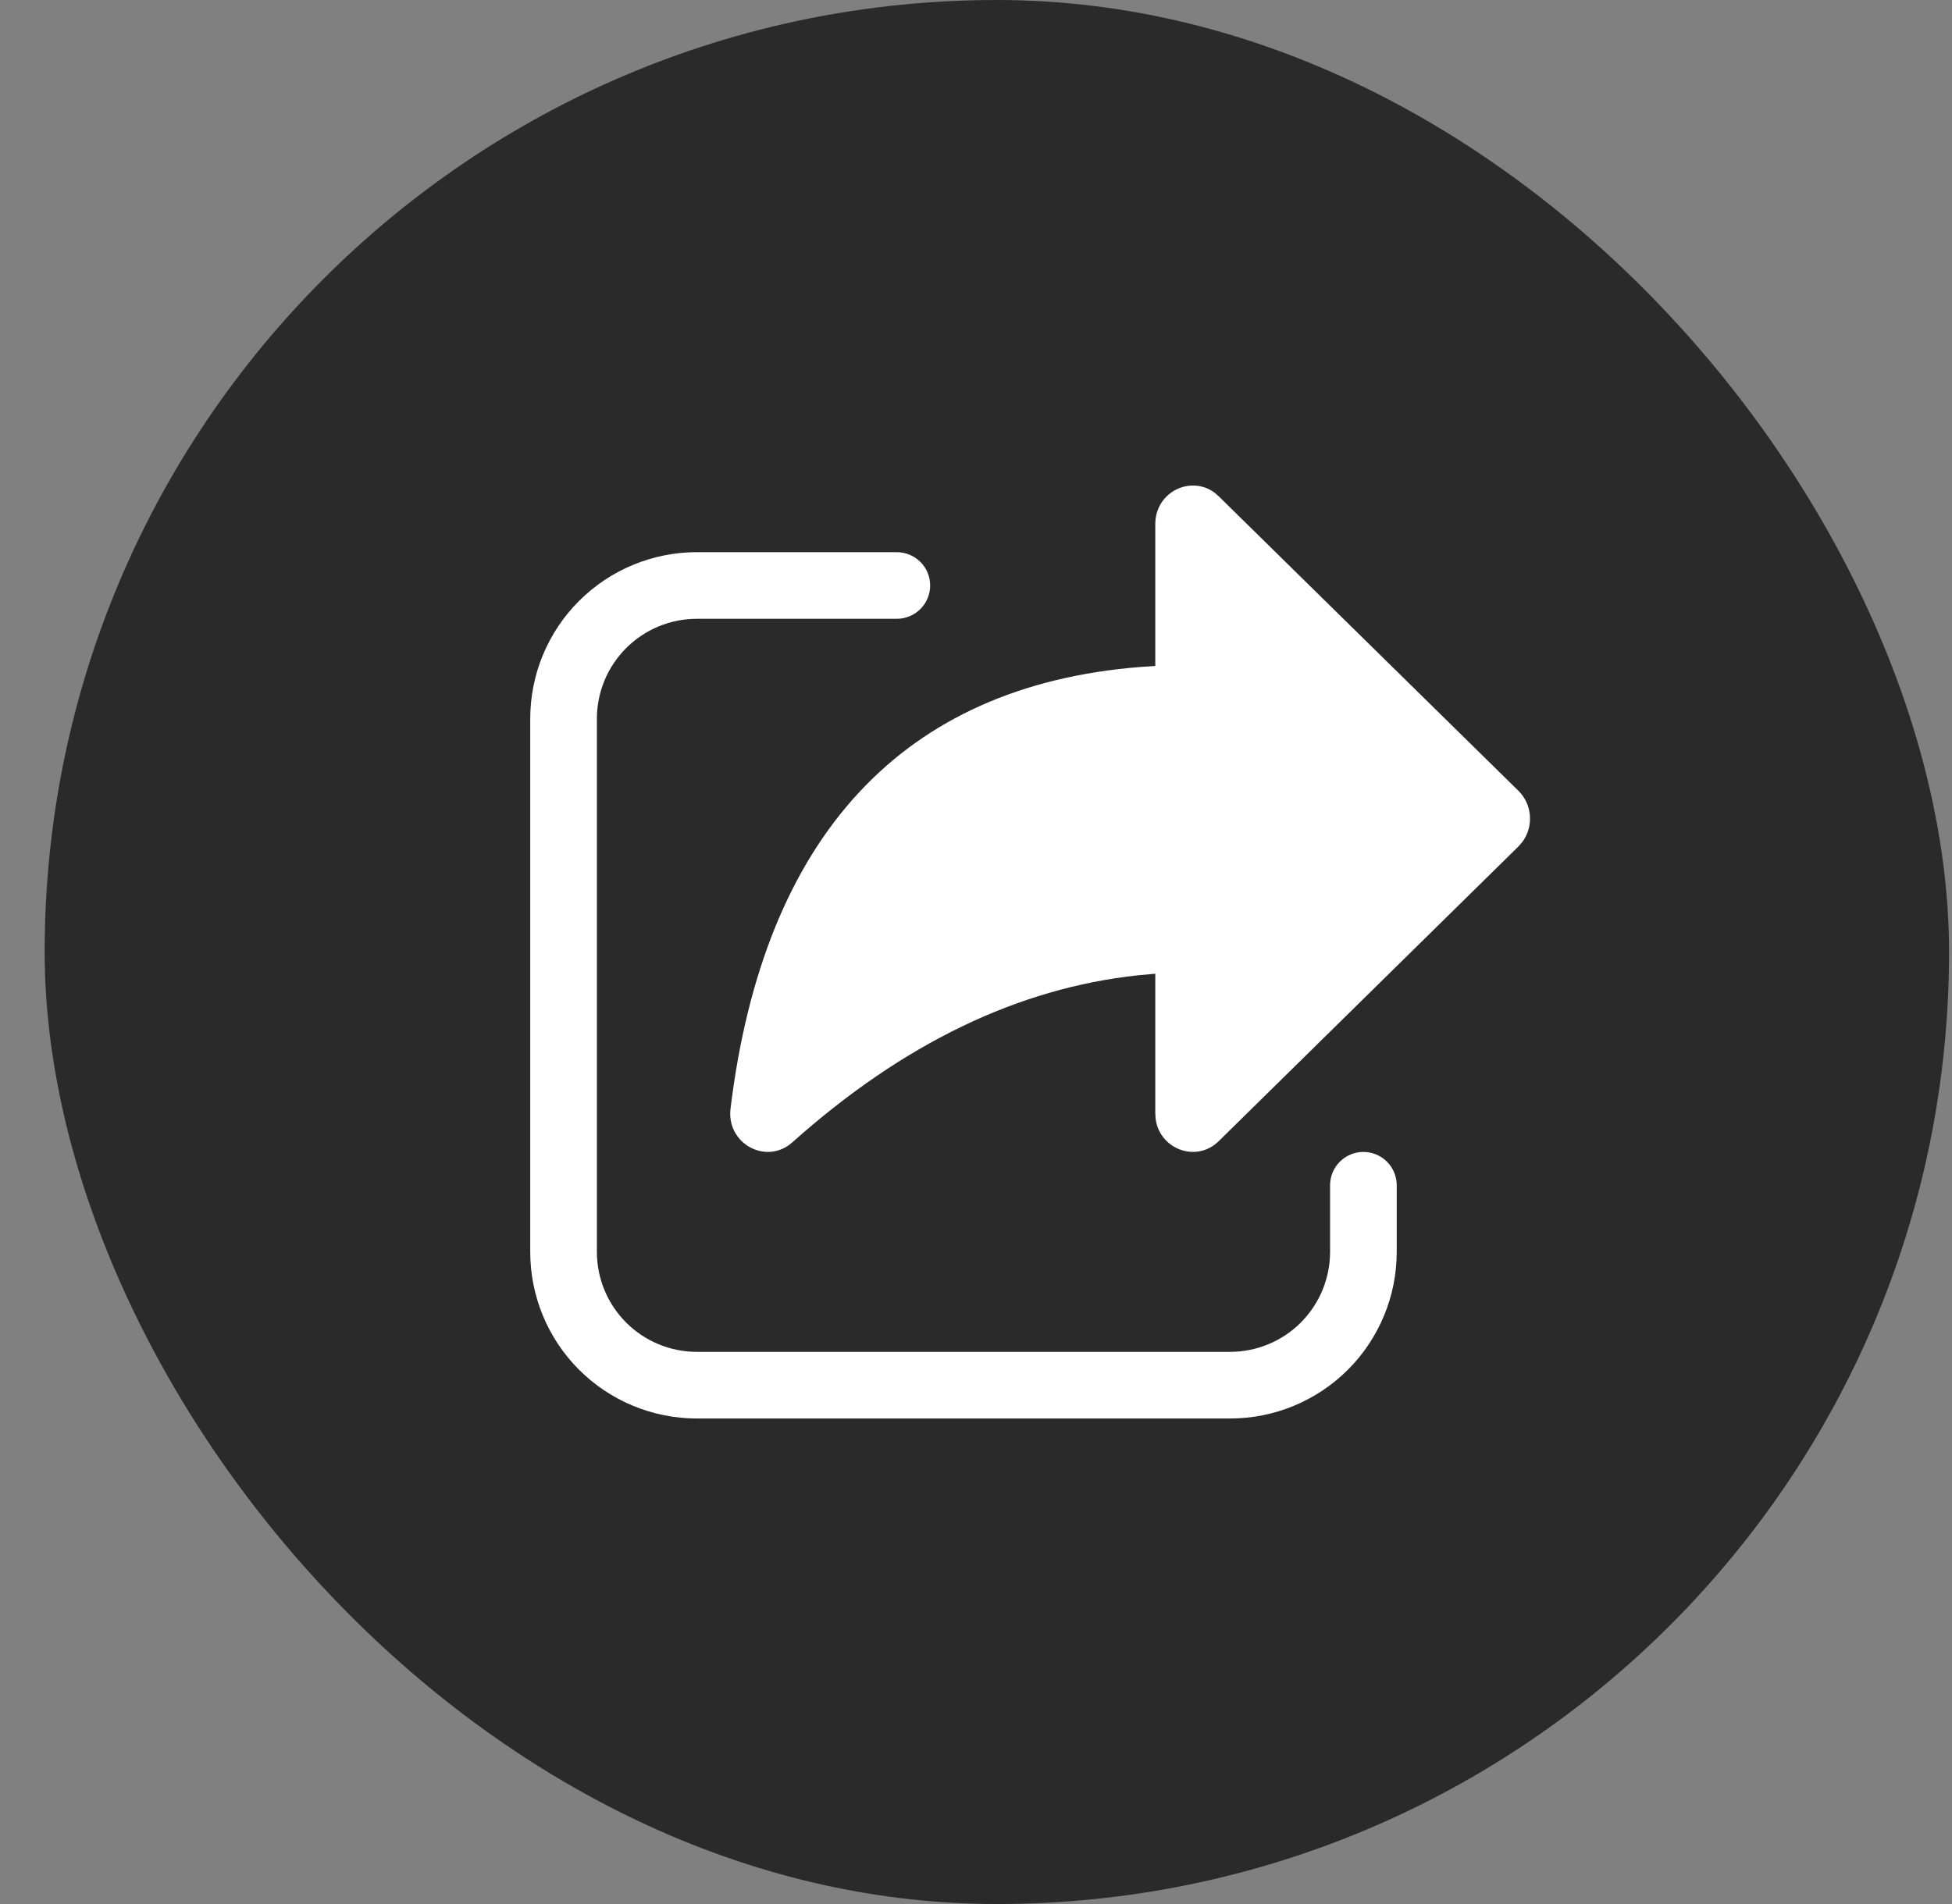
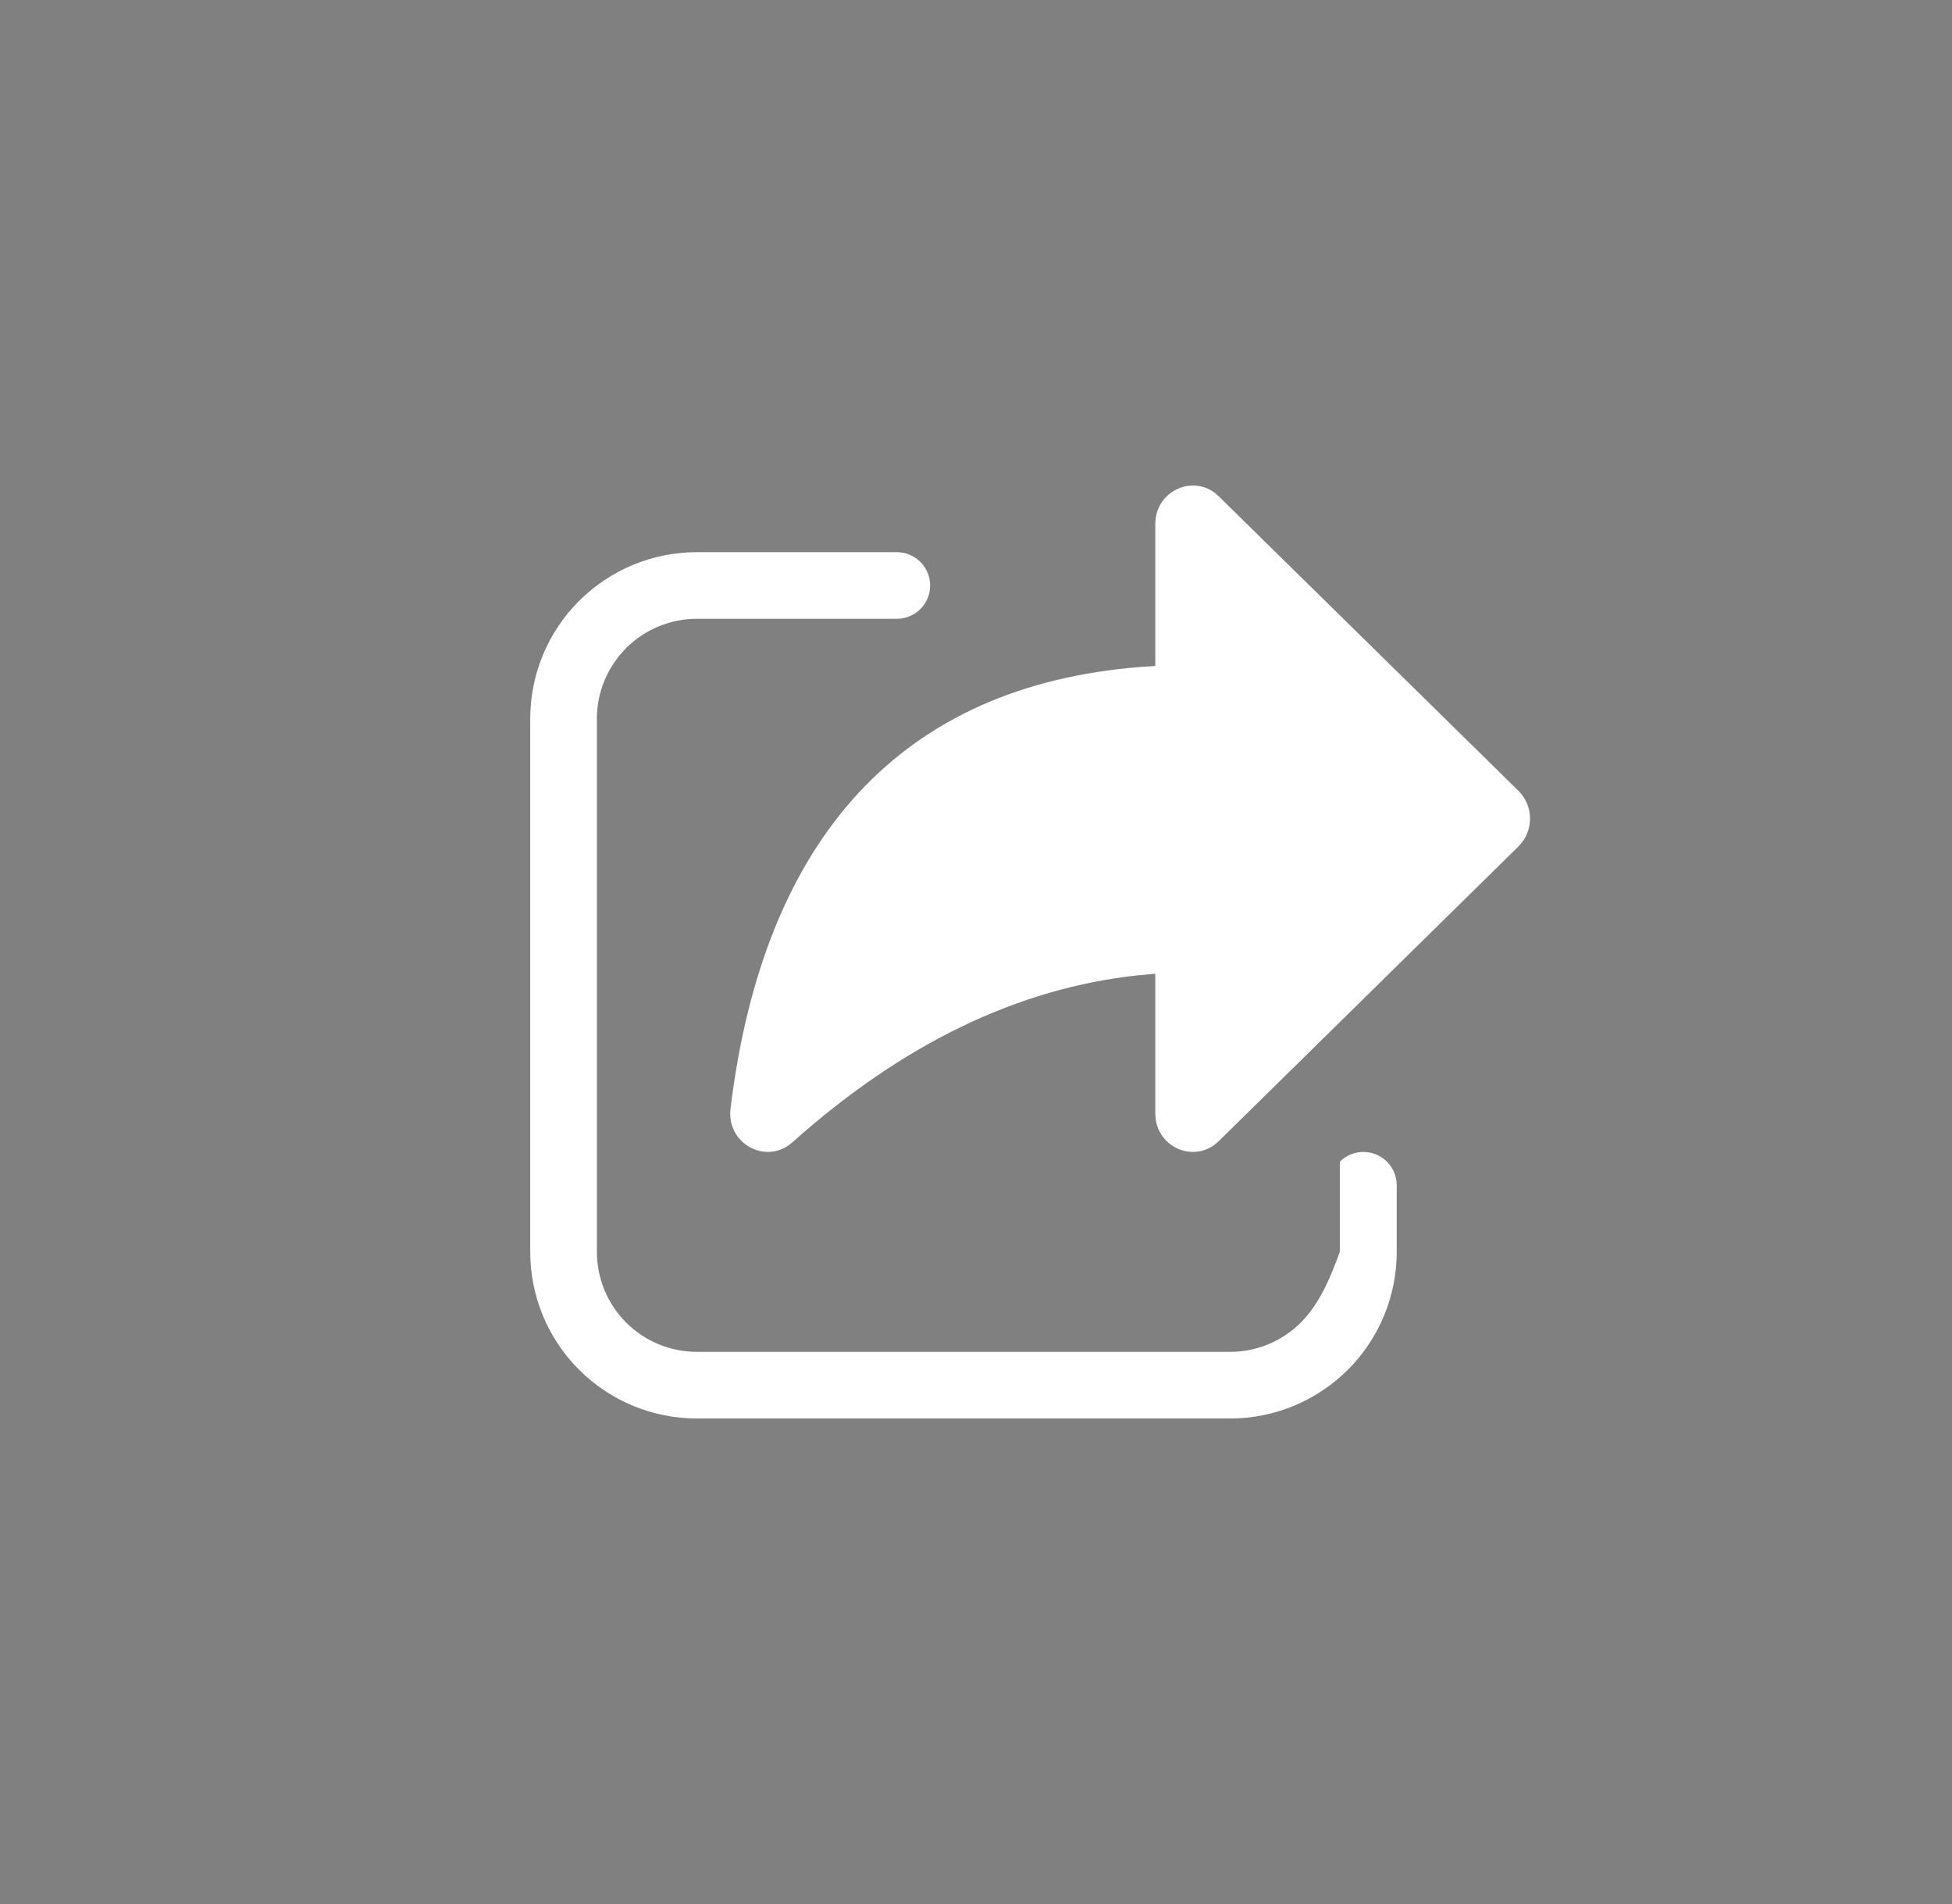
<svg xmlns="http://www.w3.org/2000/svg" width="41" height="40" viewBox="0 0 41 40" fill="none">
  <rect x="0" y="0" width="41" height="40" fill="#808080" stroke="none" />
-   <rect x="0.938" width="40" height="40" rx="20" fill="#2A2A2A" />
-   <path d="M24.266 13.991V11.009C24.266 10.337 25.008 9.976 25.512 10.351L25.599 10.427L31.895 16.615C32.188 16.905 32.215 17.369 31.974 17.69L31.895 17.781L25.599 23.973C25.125 24.438 24.357 24.14 24.273 23.506L24.266 23.391V20.456L23.905 20.489C21.385 20.759 18.968 21.922 16.643 23.998C16.097 24.486 15.254 24.026 15.344 23.29C16.041 17.564 18.963 14.407 23.951 14.012L24.266 13.991ZM14.637 11.6C13.709 11.6 12.818 11.969 12.162 12.625C11.505 13.281 11.137 14.172 11.137 15.1V26.3C11.137 27.228 11.505 28.119 12.162 28.775C12.818 29.431 13.709 29.8 14.637 29.8H25.837C26.765 29.8 27.655 29.431 28.312 28.775C28.968 28.119 29.337 27.228 29.337 26.3V24.9C29.337 24.714 29.263 24.536 29.132 24.405C29 24.274 28.822 24.2 28.637 24.2C28.451 24.2 28.273 24.274 28.142 24.405C28.011 24.536 27.937 24.714 27.937 24.9V26.3C27.937 26.857 27.715 27.391 27.322 27.785C26.928 28.179 26.394 28.4 25.837 28.4H14.637C14.08 28.4 13.546 28.179 13.152 27.785C12.758 27.391 12.537 26.857 12.537 26.3V15.1C12.537 14.543 12.758 14.009 13.152 13.615C13.546 13.221 14.08 13 14.637 13H18.837C19.022 13 19.2 12.926 19.332 12.795C19.463 12.664 19.537 12.486 19.537 12.3C19.537 12.114 19.463 11.936 19.332 11.805C19.2 11.674 19.022 11.6 18.837 11.6H14.637Z" fill="white" />
+   <path d="M24.266 13.991V11.009C24.266 10.337 25.008 9.976 25.512 10.351L25.599 10.427L31.895 16.615C32.188 16.905 32.215 17.369 31.974 17.69L31.895 17.781L25.599 23.973C25.125 24.438 24.357 24.14 24.273 23.506L24.266 23.391V20.456L23.905 20.489C21.385 20.759 18.968 21.922 16.643 23.998C16.097 24.486 15.254 24.026 15.344 23.29C16.041 17.564 18.963 14.407 23.951 14.012L24.266 13.991ZM14.637 11.6C13.709 11.6 12.818 11.969 12.162 12.625C11.505 13.281 11.137 14.172 11.137 15.1V26.3C11.137 27.228 11.505 28.119 12.162 28.775C12.818 29.431 13.709 29.8 14.637 29.8H25.837C26.765 29.8 27.655 29.431 28.312 28.775C28.968 28.119 29.337 27.228 29.337 26.3V24.9C29.337 24.714 29.263 24.536 29.132 24.405C29 24.274 28.822 24.2 28.637 24.2C28.451 24.2 28.273 24.274 28.142 24.405V26.3C27.937 26.857 27.715 27.391 27.322 27.785C26.928 28.179 26.394 28.4 25.837 28.4H14.637C14.08 28.4 13.546 28.179 13.152 27.785C12.758 27.391 12.537 26.857 12.537 26.3V15.1C12.537 14.543 12.758 14.009 13.152 13.615C13.546 13.221 14.08 13 14.637 13H18.837C19.022 13 19.2 12.926 19.332 12.795C19.463 12.664 19.537 12.486 19.537 12.3C19.537 12.114 19.463 11.936 19.332 11.805C19.2 11.674 19.022 11.6 18.837 11.6H14.637Z" fill="white" />
</svg>